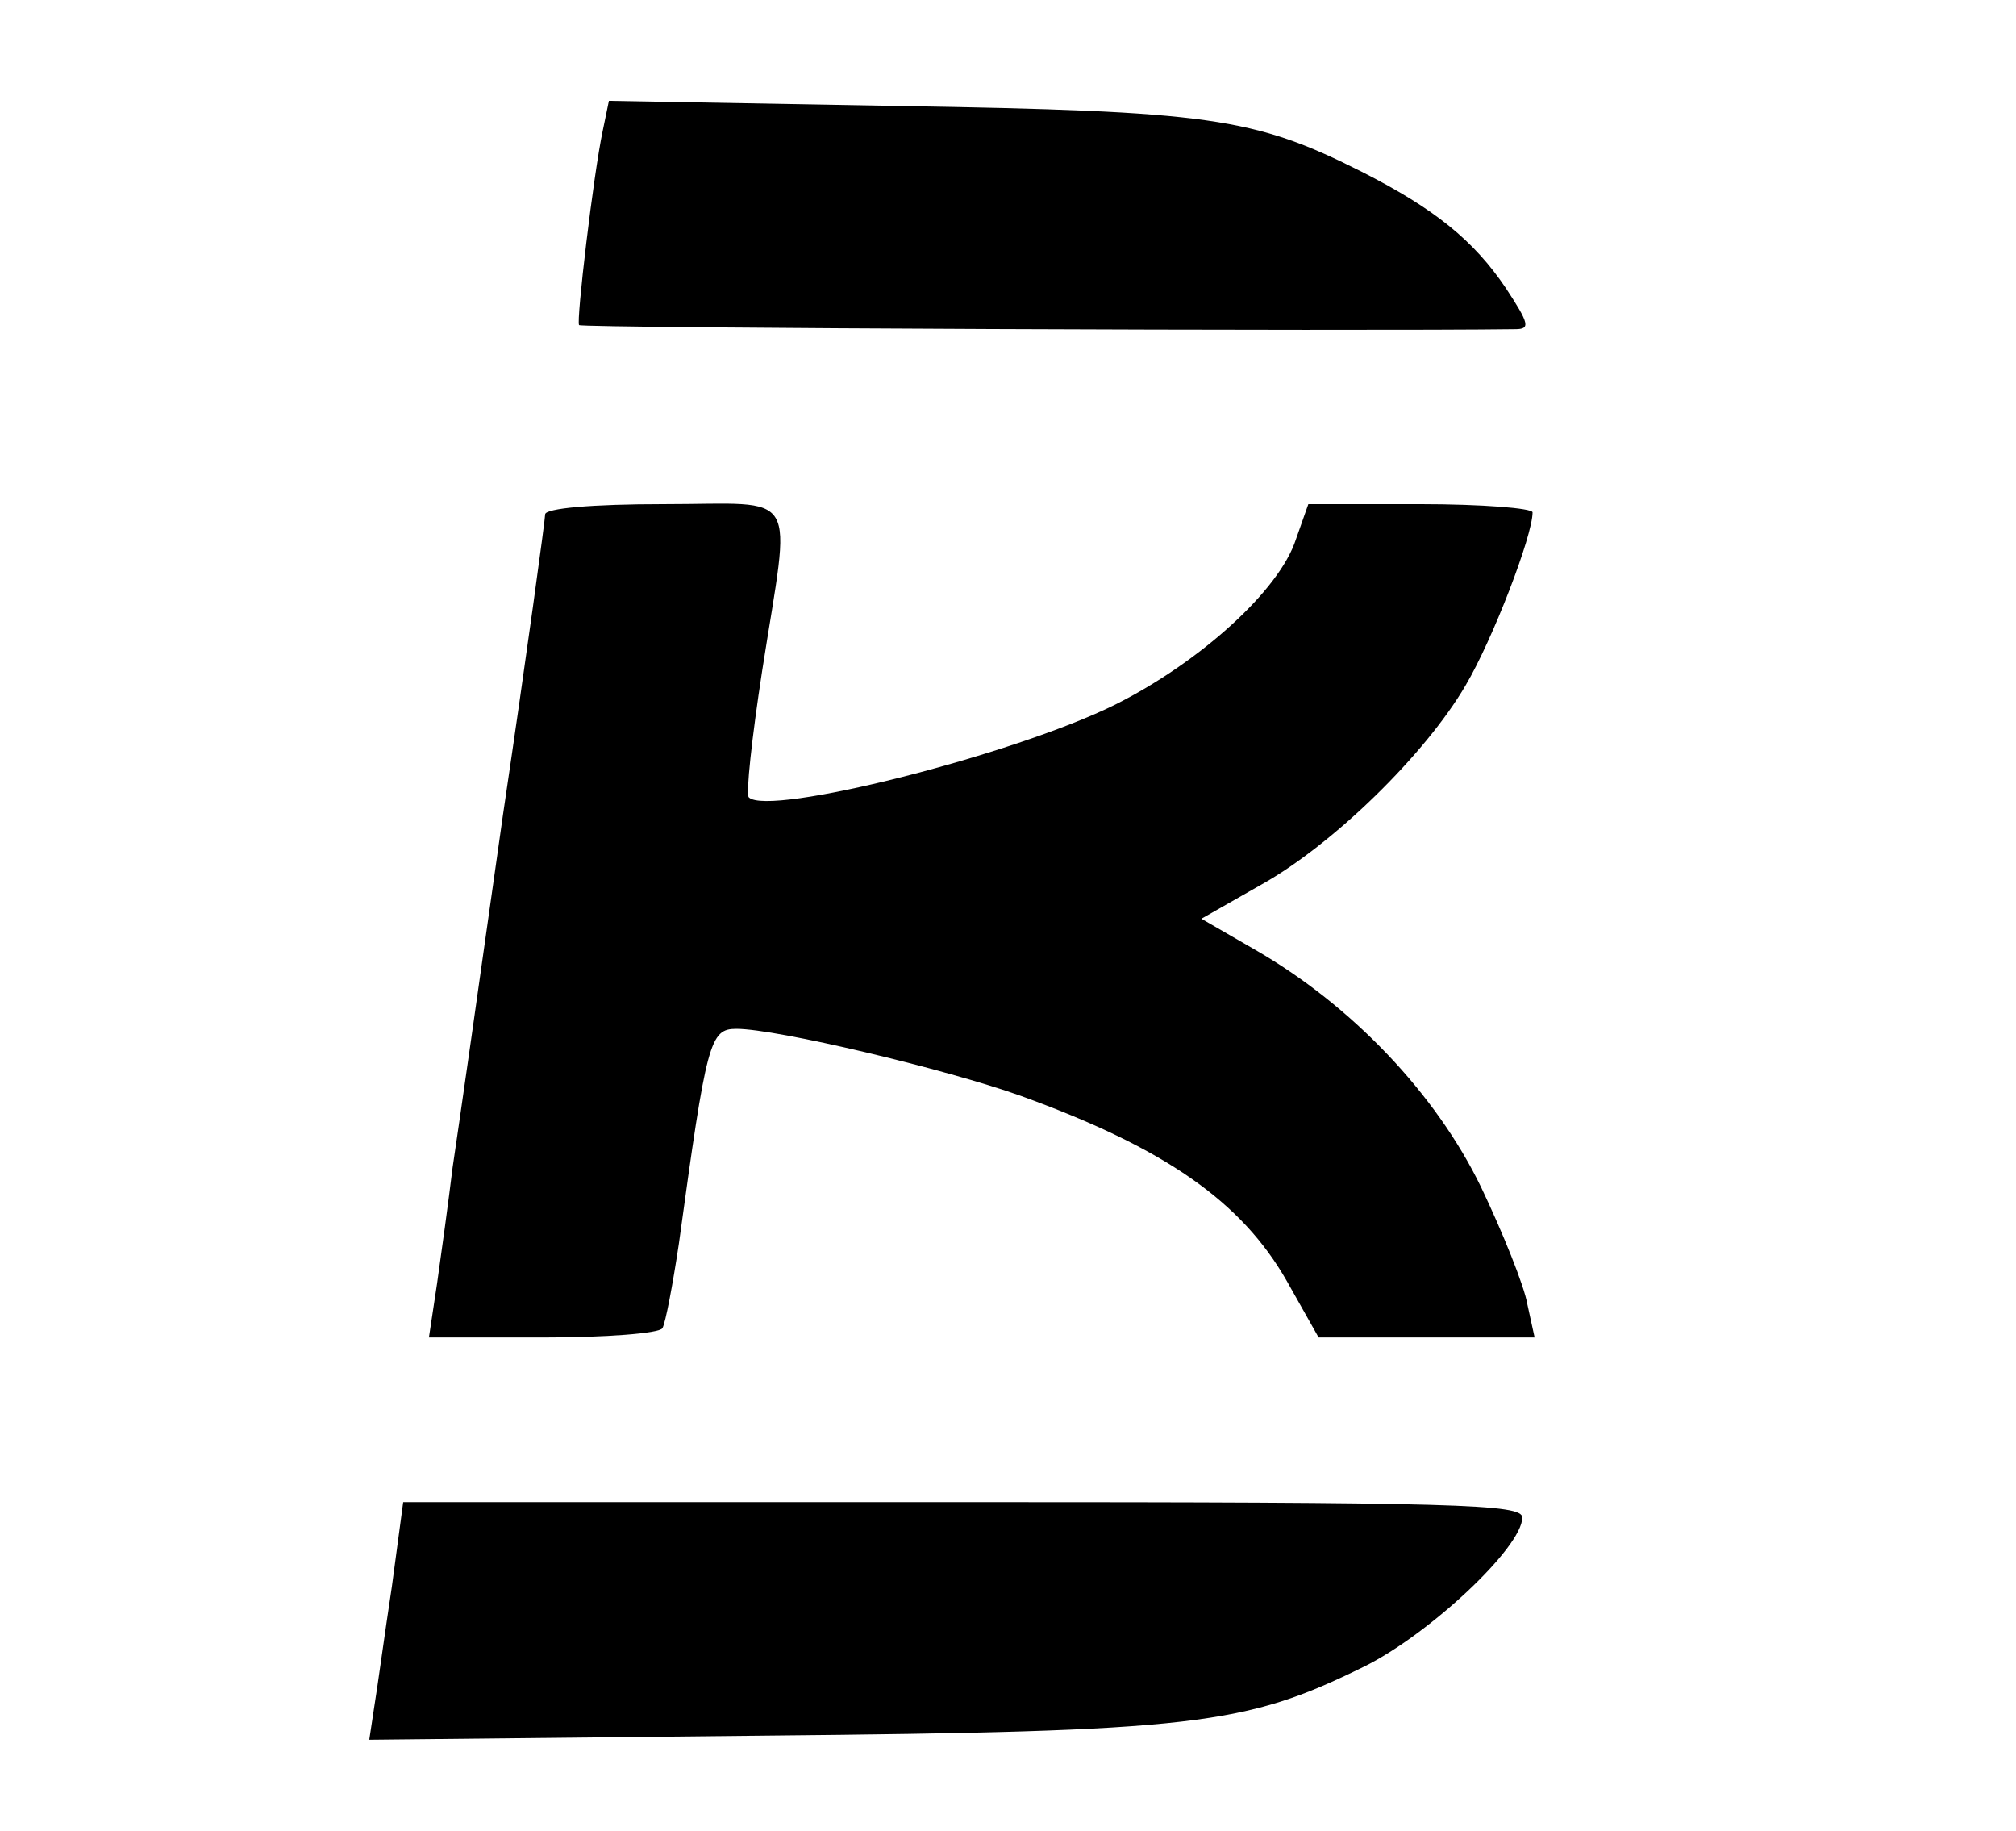
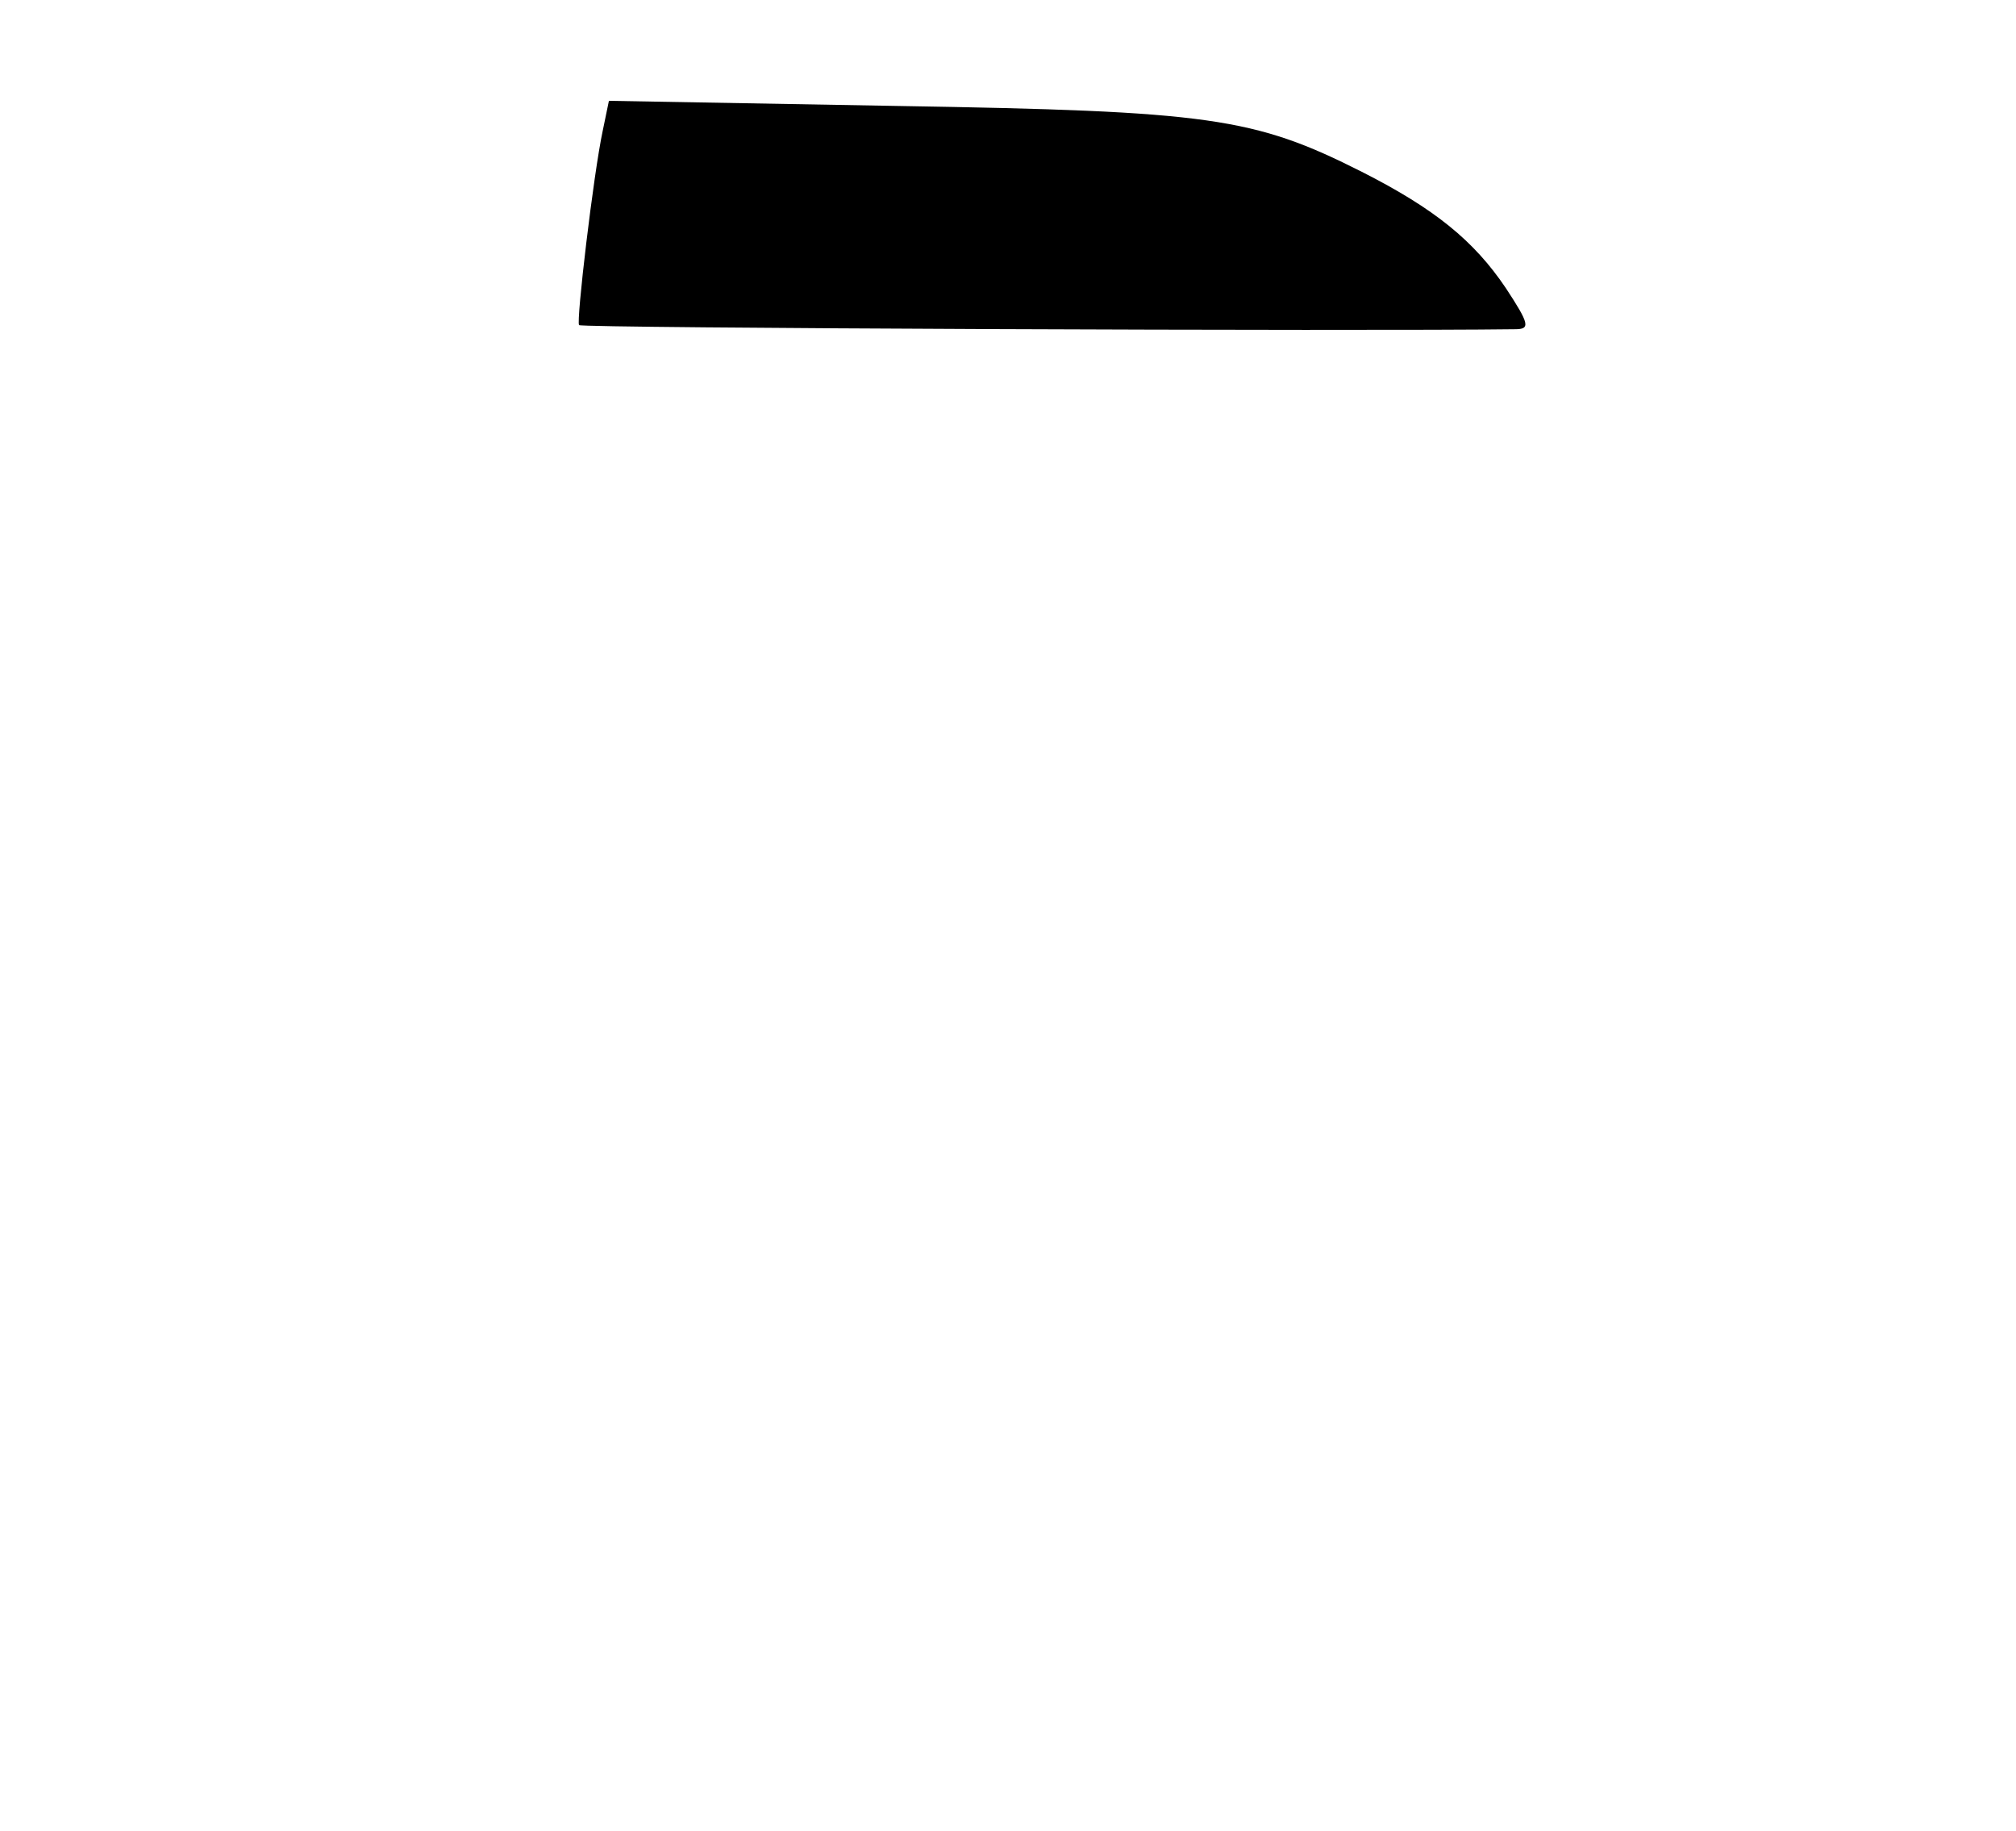
<svg xmlns="http://www.w3.org/2000/svg" version="1.0" width="196pt" height="178pt" viewBox="0 0 196 178" preserveAspectRatio="xMidYMid meet">
  <g transform="translate(0,178) scale(0.1,-0.1)" fill="#000000" stroke="none">
    <path d="M586 1653 c-9 -42 -26 -186 -23 -189 2 -3 762 -6 910 -4 15 0 14 5 -9 40 -31 46 -69 77 -140 113 -105 53 -148 59 -451 64 l-281 5 -6 -29z" />
-     <path d="M530 1280 c0 -5 -18 -137 -41 -292 -22 -156 -44 -310 -49 -343 -4 -33 -11 -84 -15 -112 l-8 -53 111 0 c61 0 113 4 116 9 3 5 10 42 16 82 27 197 30 209 56 209 39 0 203 -39 276 -65 141 -51 215 -103 259 -180 l31 -55 105 0 105 0 -7 32 c-3 18 -24 70 -45 114 -44 91 -126 177 -220 231 l-52 30 58 33 c70 39 160 127 199 194 26 44 65 145 65 168 0 4 -49 8 -109 8 l-109 0 -12 -34 c-16 -50 -94 -120 -176 -161 -99 -49 -337 -109 -356 -90 -3 3 3 58 13 123 28 180 39 162 -96 162 -69 0 -115 -4 -115 -10z" />
-     <path d="M381 238 c-7 -46 -14 -98 -17 -116 l-5 -33 383 4 c421 4 468 10 584 67 63 31 154 116 154 145 0 13 -60 15 -544 15 l-544 0 -11 -82z" />
  </g>
</svg>